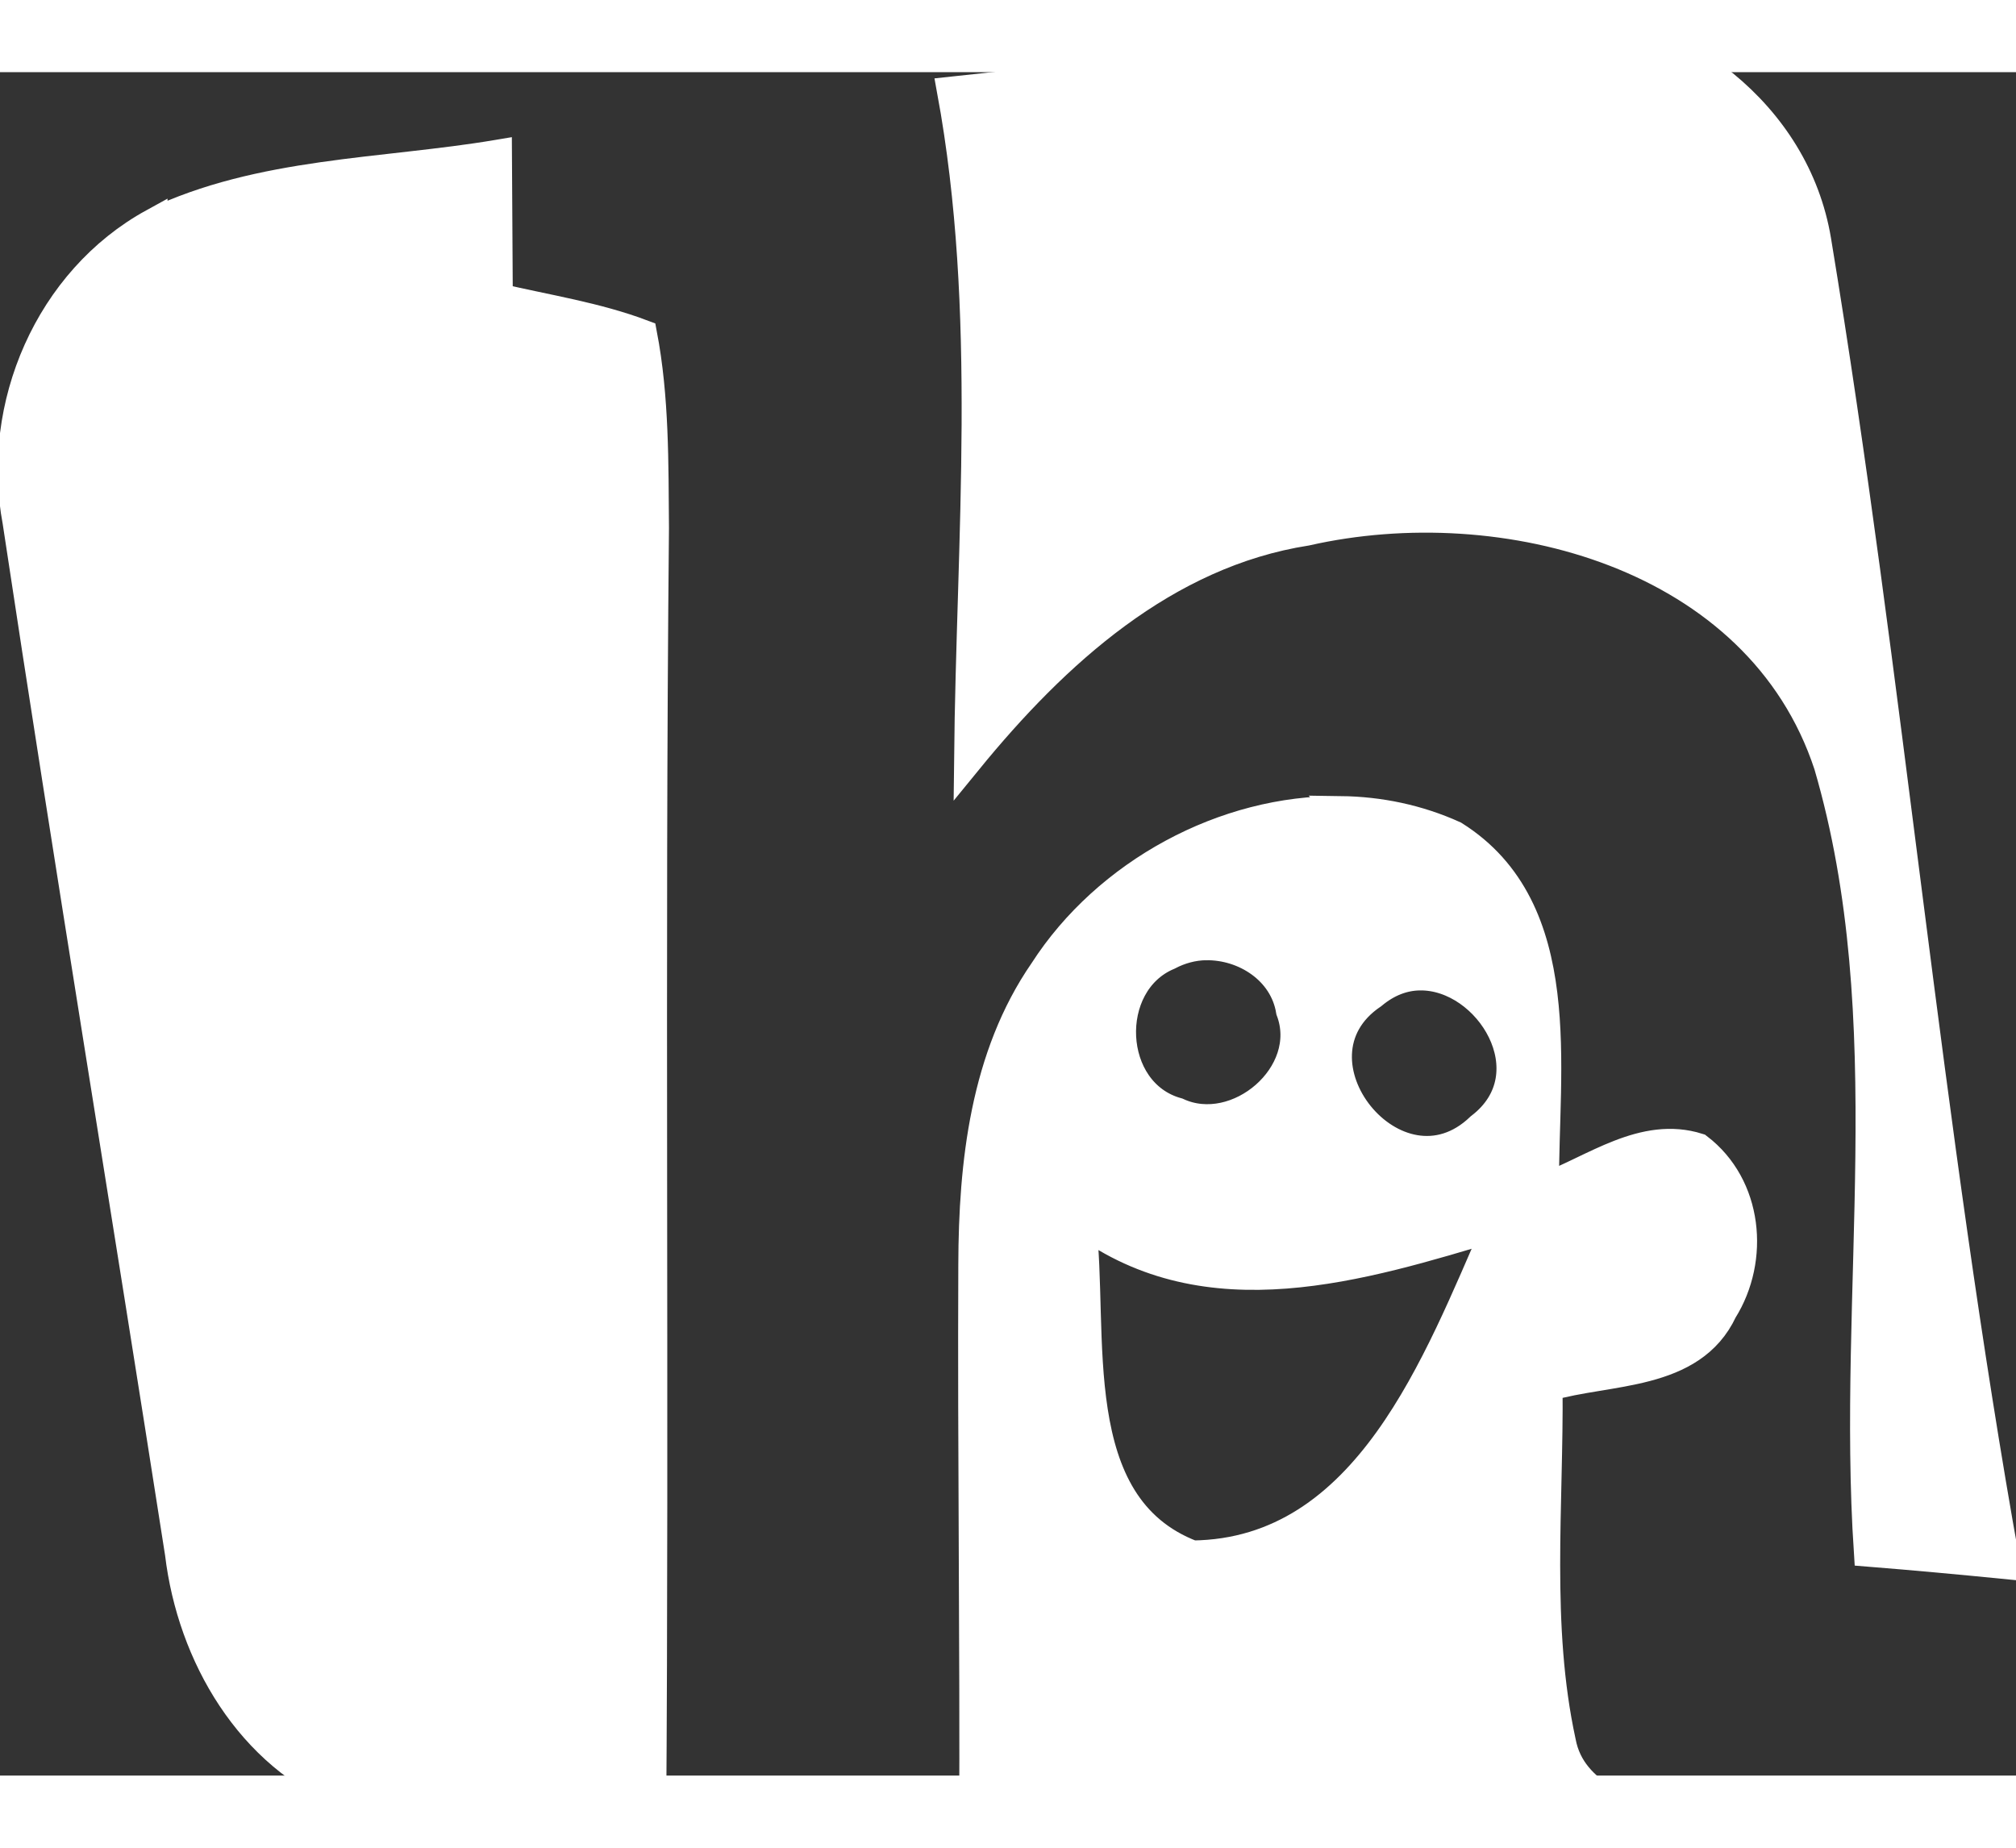
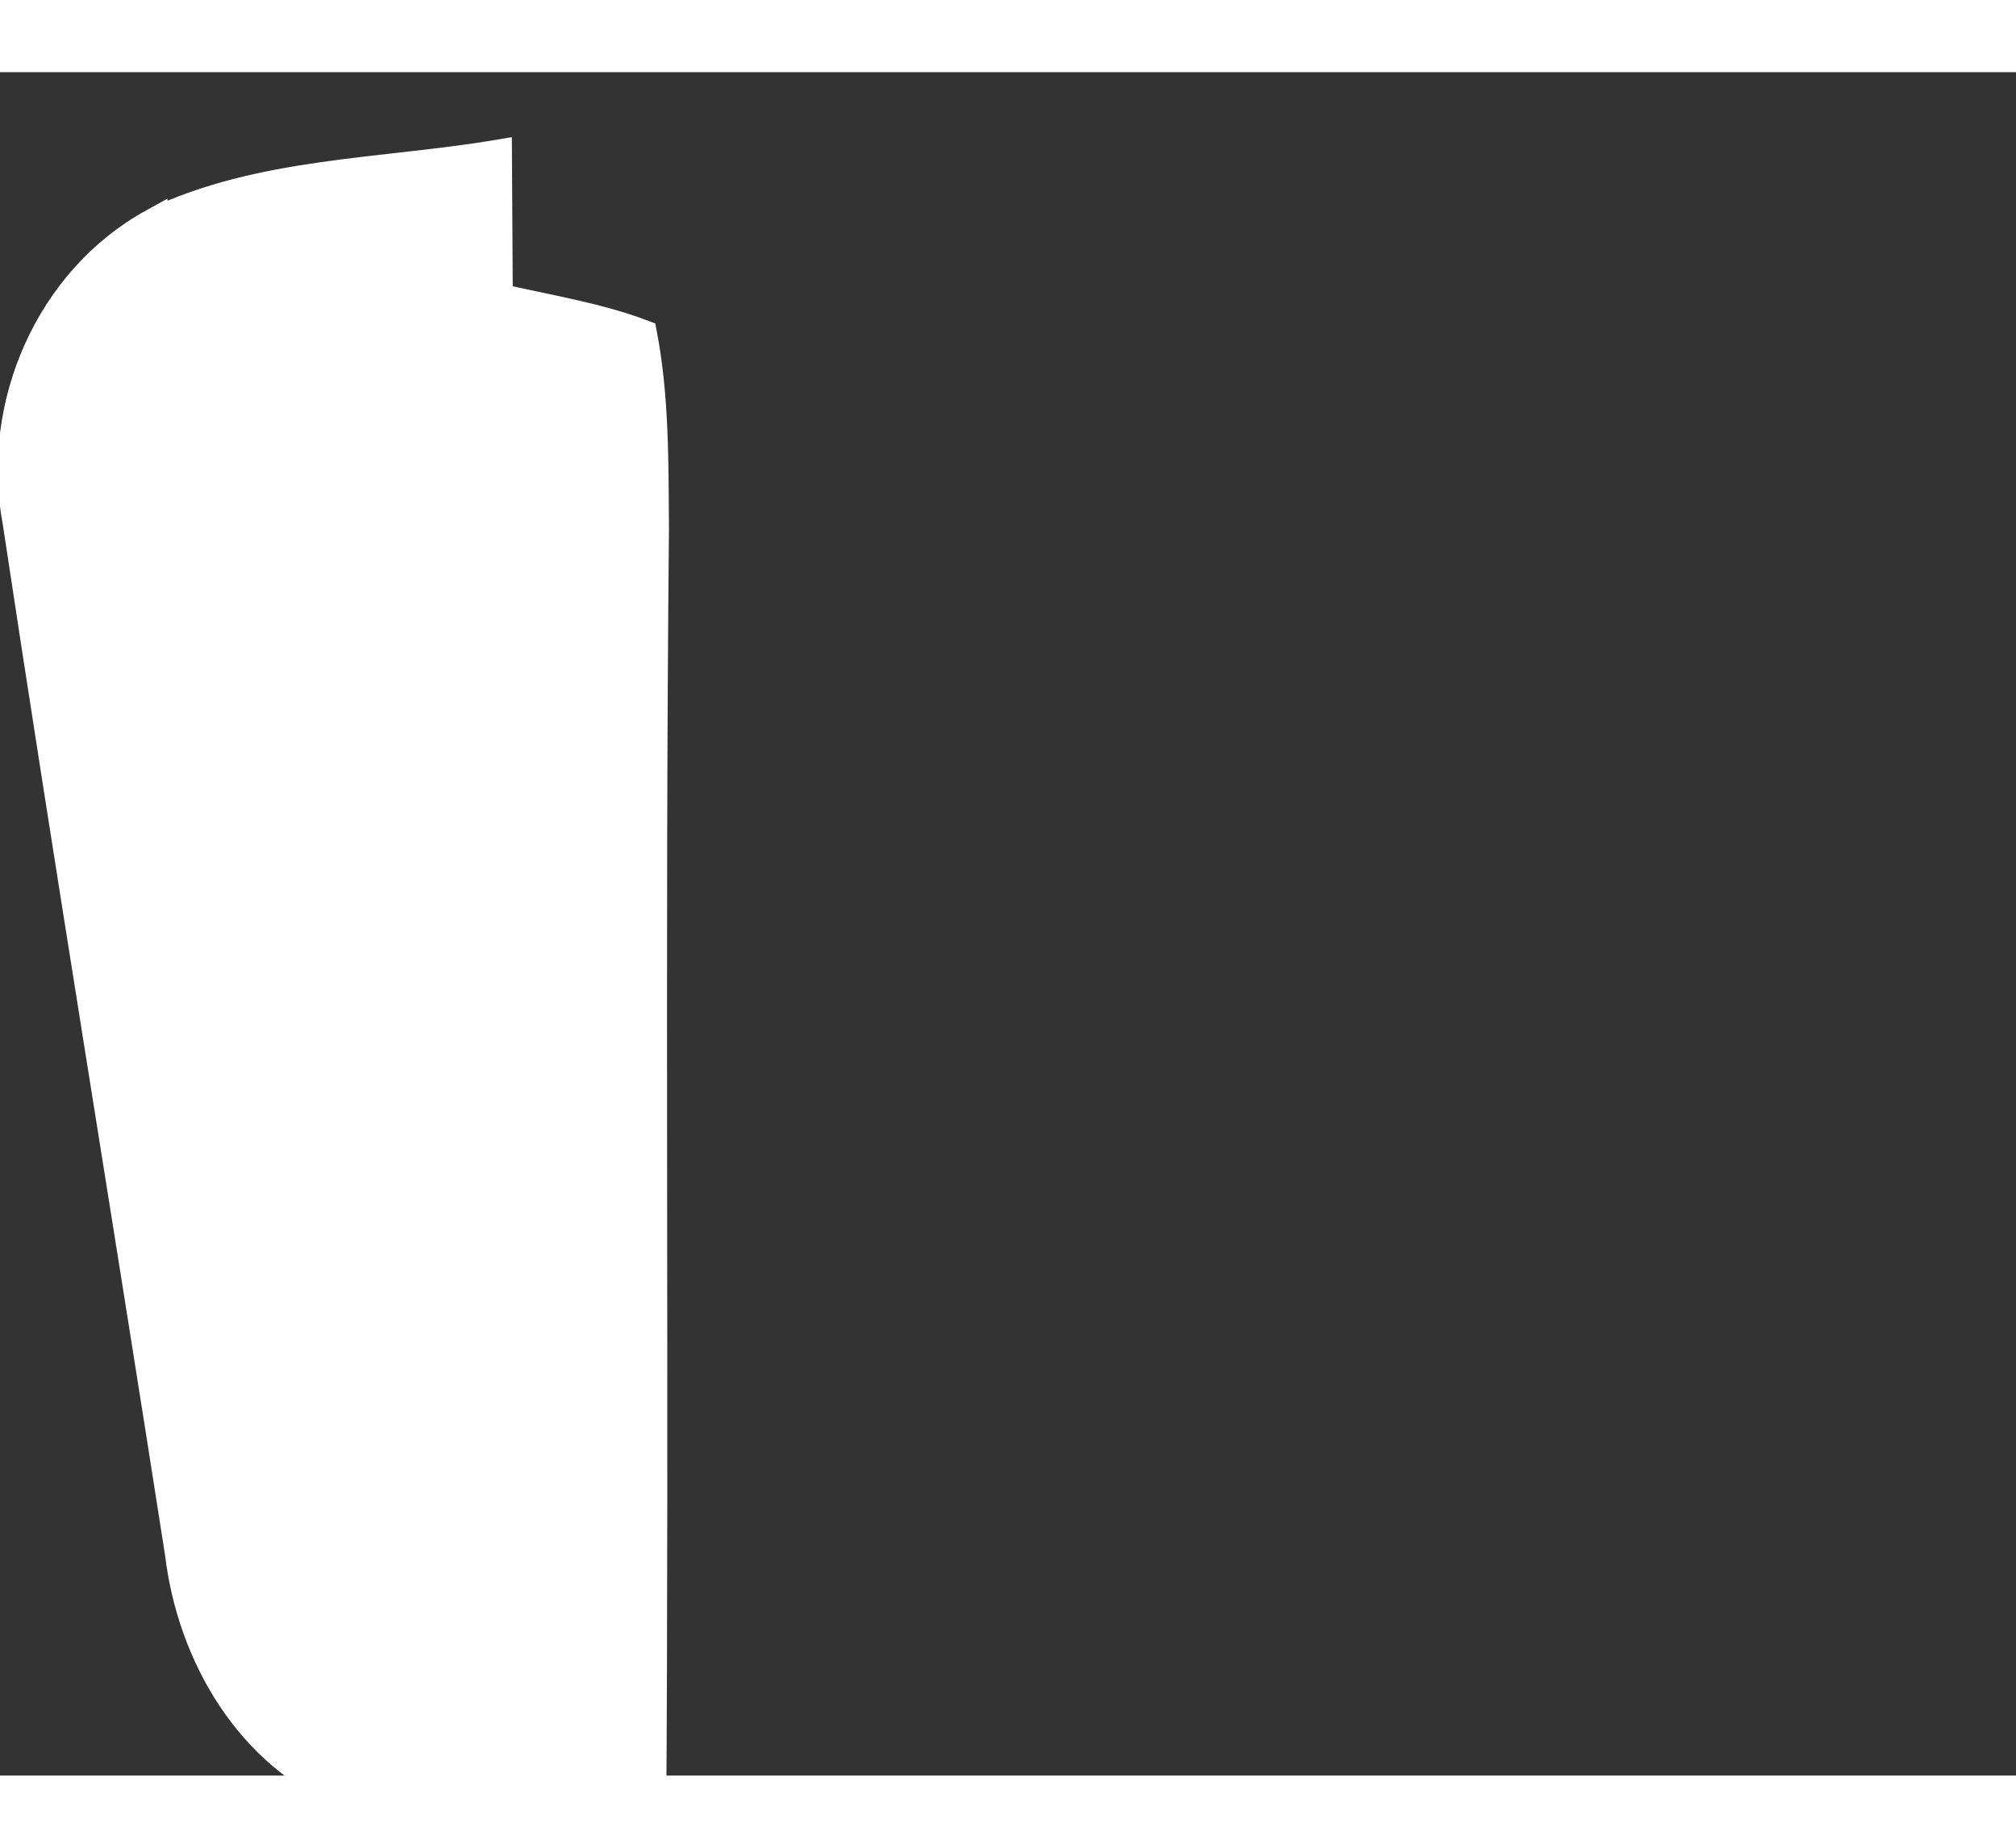
<svg xmlns="http://www.w3.org/2000/svg" xmlns:ns1="http://sodipodi.sourceforge.net/DTD/sodipodi-0.dtd" xmlns:ns2="http://www.inkscape.org/namespaces/inkscape" version="1.1" width="300px" height="275px" viewBox="0 0 71 60" id="svg3" ns1:docname="humans-dark.svg" ns2:version="1.3.2 (091e20e, 2023-11-25)">
  <rect x="0" y="0" width="71" height="60" fill="#333333" stroke="none" />
  <defs id="defs3" />
  <ns1:namedview id="namedview3" pagecolor="#ffffff" bordercolor="#000000" borderopacity="0.25" ns2:showpageshadow="2" ns2:pageopacity="0.0" ns2:pagecheckerboard="0" ns2:deskcolor="#d1d1d1" showgrid="false" ns2:zoom="2.8763636" ns2:cx="144.80088" ns2:cy="112.12073" ns2:window-width="1920" ns2:window-height="962" ns2:window-x="0" ns2:window-y="23" ns2:window-maximized="0" ns2:current-layer="g6" />
  <title id="title1">Humans TXT Logo</title>
  <desc id="desc1">An svg version of the Humans TXT logo: http://humanstxt.org/</desc>
  <g transform="translate(0,-2)" id="g3" style="fill:#000000">
    <g id="g4" style="fill:#292421;stroke:#000000;fill-opacity:1">
      <g id="g5">
        <g id="g6" style="fill:#ffffff">
          <g id="g7">
-             <path fill="#E64B07" d="m 53.73,0 1.01,0 c 4.36,0.4 8.5,3.44 9.25,7.92 2.56,15.5 3.88,31.2 6.66,46.66 C 69.03,54.42 67.41,54.27 65.79,54.14 65.18,44.92 67.01,35.4 64.38,26.41 61.94,18.99 52.95,16.61 46.01,18.18 41.03,18.96 37.17,22.48 34.1,26.24 34.18,18.39 34.93,10.44 33.5,2.66 40.26,1.95 46.98,0.87 53.73,0 z" id="path1" style="fill:#ffffff;stroke:#ffffff;fill-opacity:1;stroke-opacity:1" />
            <path fill="#E64B07" d="m 5.4,7.3 c 3.77,-1.81 8.08,-1.74 12.13,-2.42 0.01,1.69 0.02,3.37 0.03,5.06 1.7,0.4 3.44,0.66 5.08,1.28 0.43,2.25 0.4,4.55 0.42,6.83 -0.15,15.26 0.01,30.52 -0.1,45.78 C 19.41,63.49 15.68,63.99 12.28,62.7 8.8,61.33 6.74,57.77 6.31,54.18 4.42,42.06 2.42,29.97 0.59,17.84 -0.18,13.76 1.72,9.32 5.4,7.3 z" id="path2" style="fill:#ffffff;stroke:#ffffff;fill-opacity:1;stroke-opacity:1" />
-             <path fill="#E64B07" d="M 47.219,28 C 43.124,27.946 38.97,30.206 36.75,33.656 34.67,36.666 34.26,40.44 34.25,44 c -0.03,6.64 0.061,13.276 0.031,19.906 8.23,-0.33 16.457,0.225 24.688,0.125 C 57.479,63.261 55.36,62.733 55,60.812 c -0.89,-4.1 -0.429,-8.33 -0.469,-12.5 2.11,-0.62 5.056,-0.338 6.156,-2.688 1.14,-1.82 0.895,-4.4 -0.875,-5.75 -1.93,-0.61 -3.676,0.756 -5.406,1.406 -0.03,-4.17 0.943,-9.806 -3.188,-12.406 -1.278,-0.58 -2.635,-0.857 -4,-0.875 z m -4.75,4.781 c 1.357,-0.021 2.736,0.856 2.969,2.281 0.84,2.23 -1.869,4.532 -3.969,3.562 -2.48,-0.68 -2.632,-4.53 -0.312,-5.5 0.407,-0.215 0.86,-0.337 1.312,-0.344 z M 50,33.844 c 2.421,-0.035 4.571,3.444 2.125,5.312 C 49.195,41.976 45.004,36.75 48.344,34.5 48.878,34.054 49.441,33.852 50,33.844 z M 38.094,42.5 c 4.44,3.28 9.835,1.596 14.625,0.156 C 50.629,47.386 48.17,54.149 42,54.219 37.43,52.479 38.584,46.38 38.094,42.5 z" id="path3" style="fill:#ffffff;stroke:#ffffff;fill-opacity:1;stroke-opacity:1" />
          </g>
        </g>
      </g>
    </g>
  </g>
</svg>